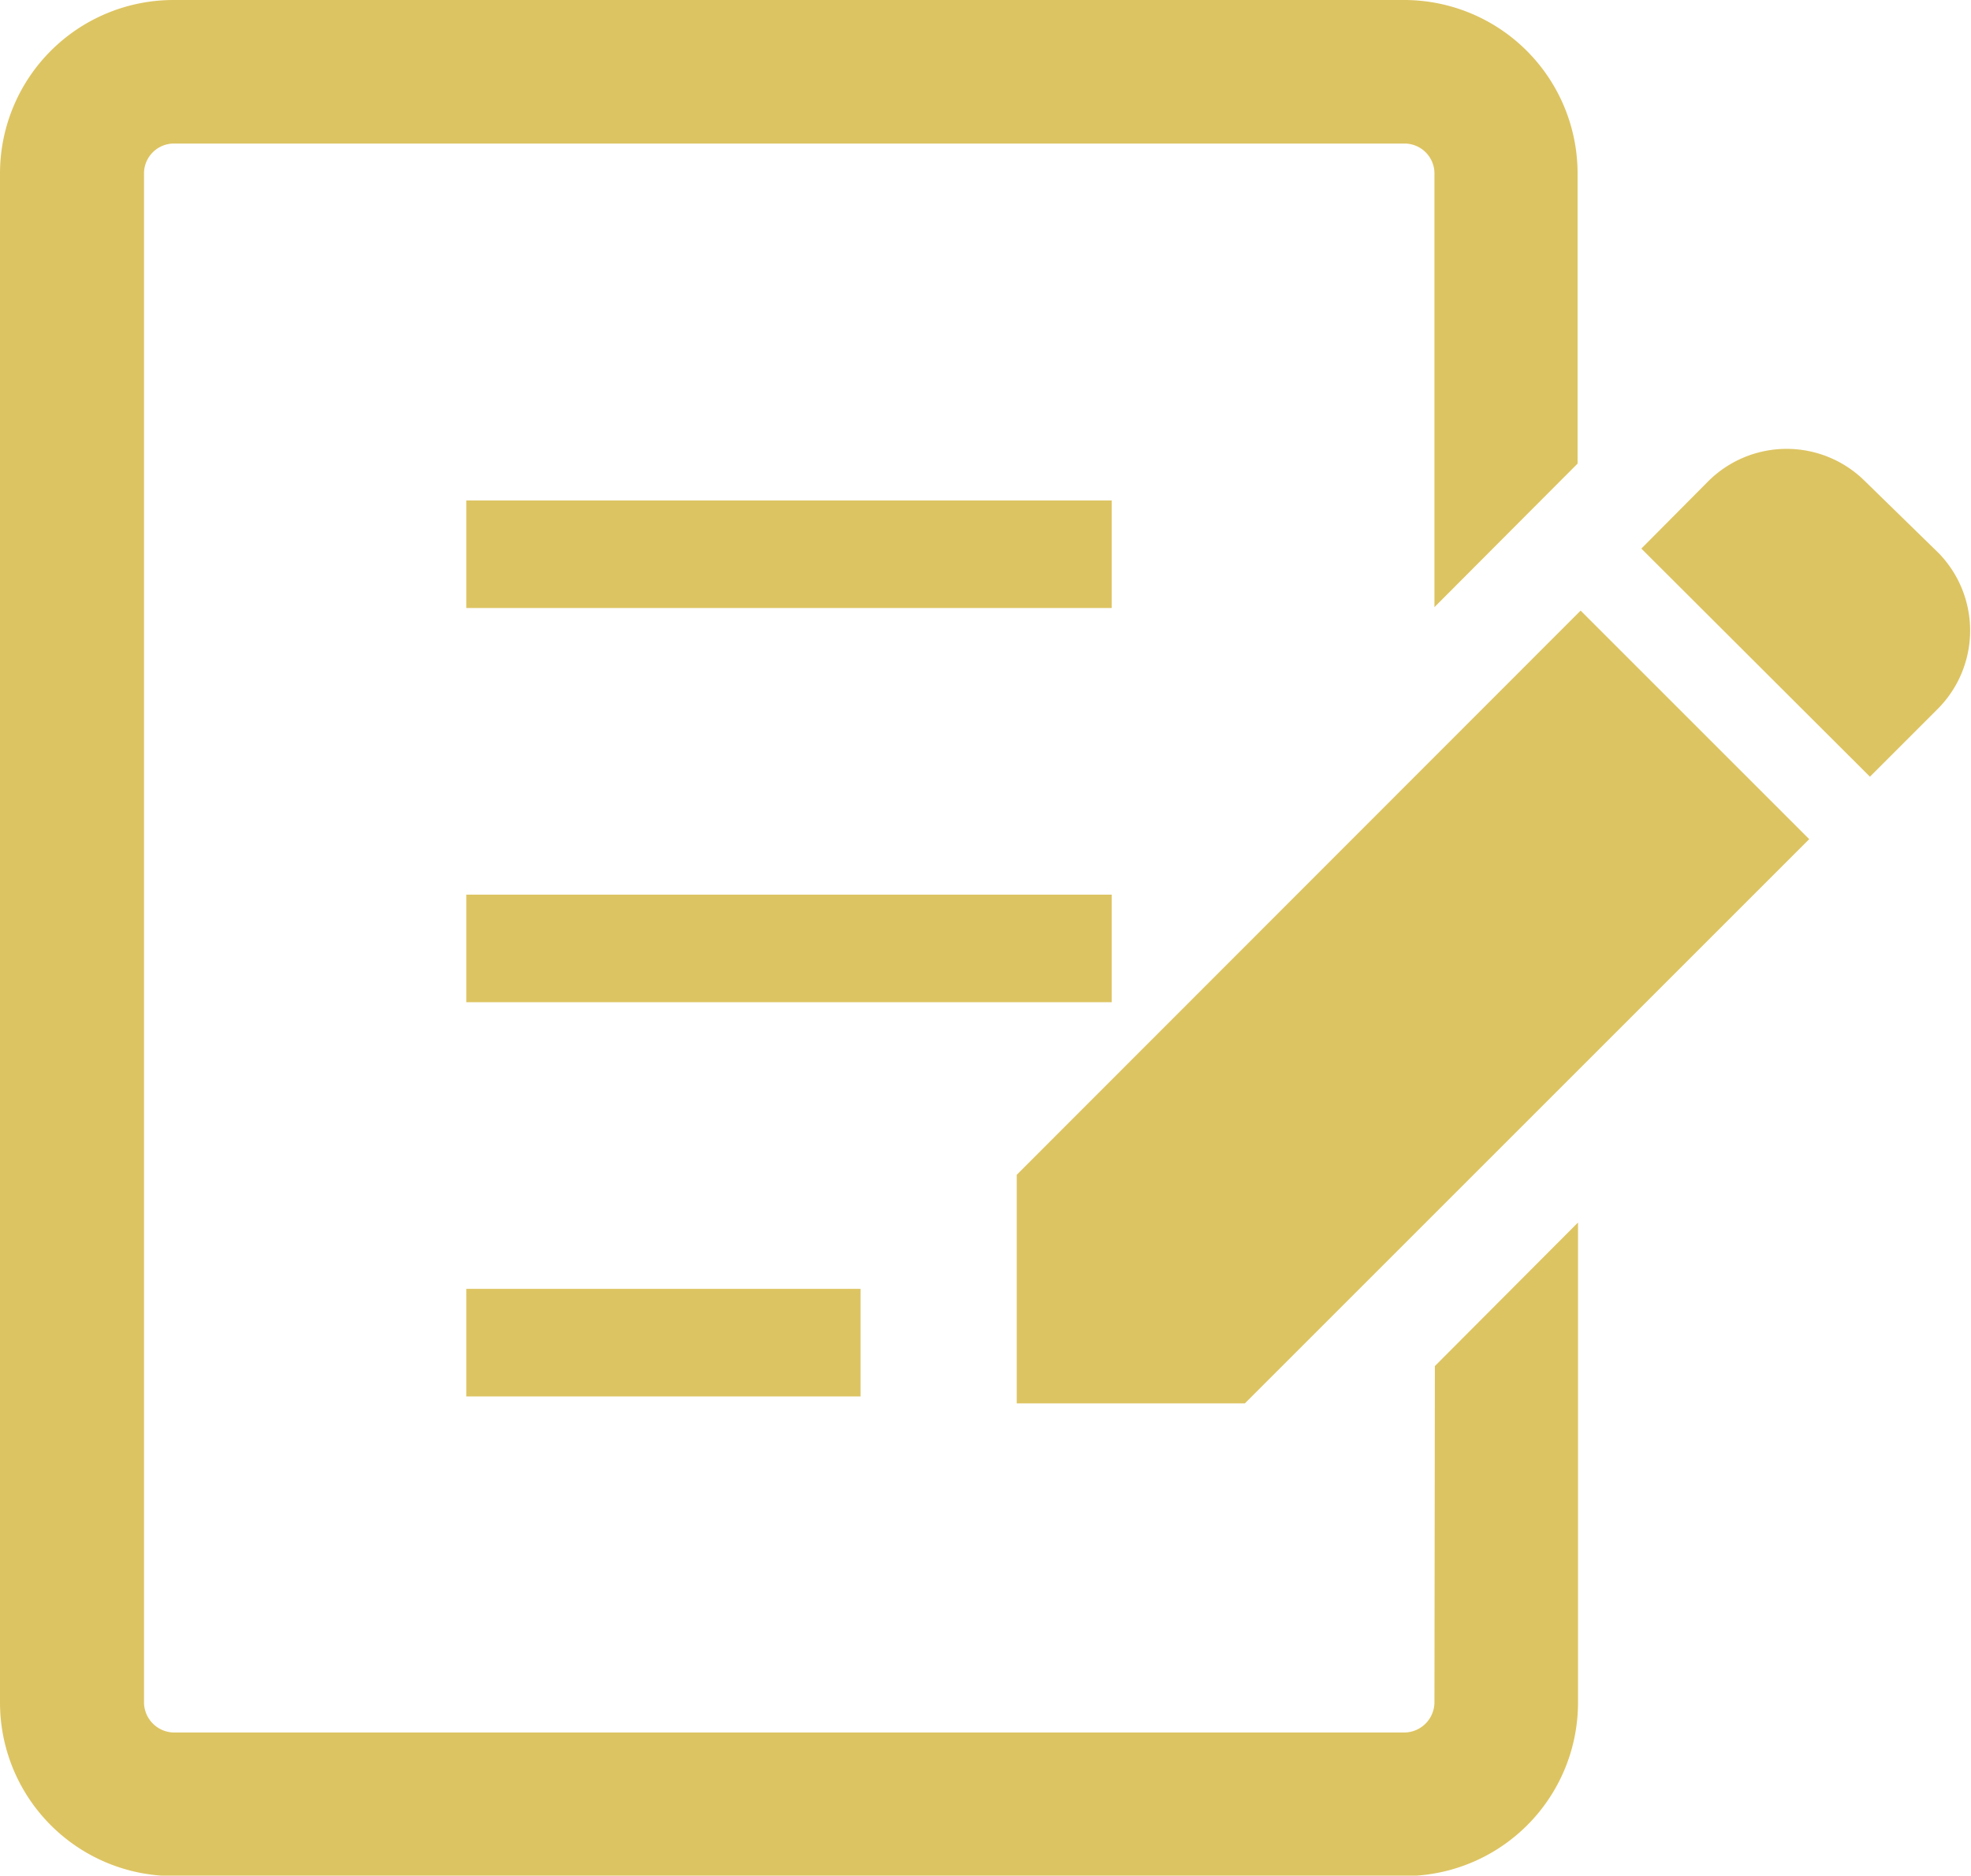
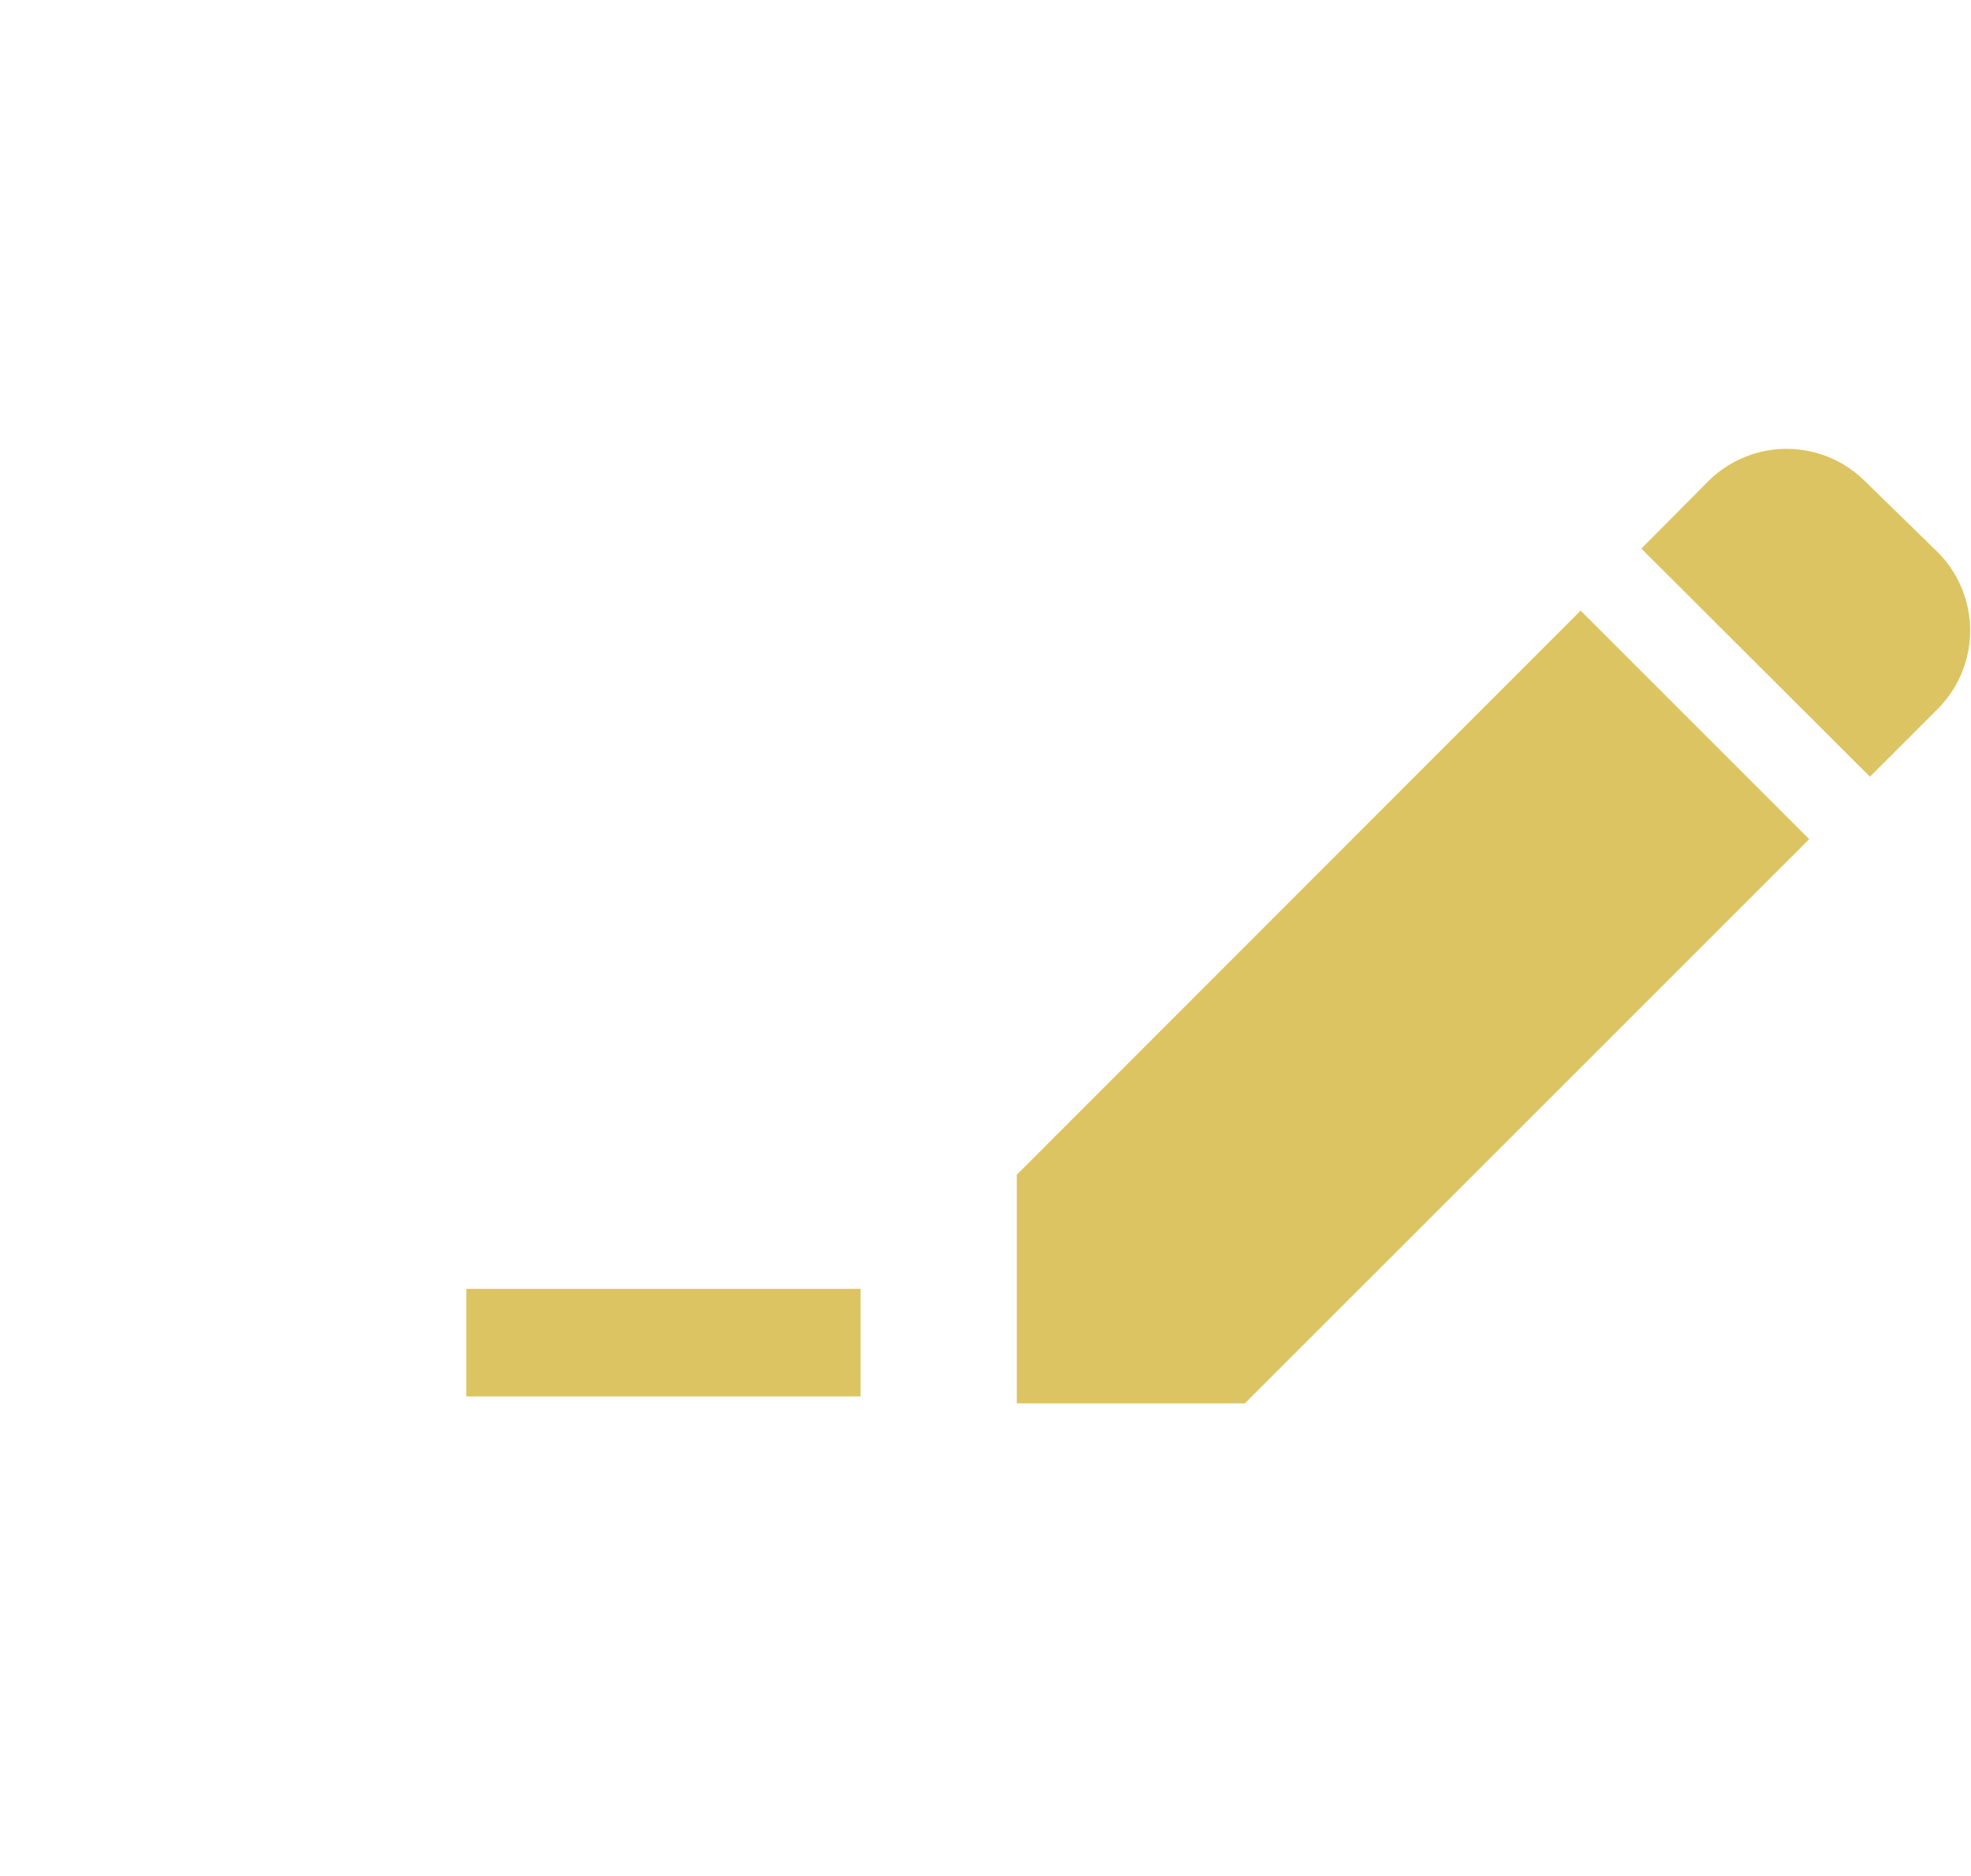
<svg xmlns="http://www.w3.org/2000/svg" viewBox="0 0 45.44 43.25">
  <defs>
    <style>.cls-1{fill:#ddc462;}</style>
  </defs>
  <g id="レイヤー_2" data-name="レイヤー 2">
    <g id="contents">
      <path class="cls-1" d="M44.69,12.75,43,11.1a2.56,2.56,0,0,0-3.62,0l-1.54,1.55,5.27,5.26,1.54-1.54A2.56,2.56,0,0,0,44.69,12.75Z" />
      <polygon class="cls-1" points="23.44 27.09 23.44 32.36 28.7 32.36 41.71 19.35 36.44 14.08 23.44 27.09" />
-       <rect class="cls-1" x="10.75" y="11.54" width="14.88" height="2.48" />
-       <rect class="cls-1" x="10.75" y="20.63" width="14.88" height="2.48" />
      <rect class="cls-1" x="10.75" y="29.72" width="9.09" height="2.48" />
-       <path class="cls-1" d="M33.07,39.26a.7.7,0,0,1-.69.69H4a.7.7,0,0,1-.68-.69V4A.69.69,0,0,1,4,3.31H32.38a.69.69,0,0,1,.69.69V14l3.3-3.31V4a4,4,0,0,0-4-4H4A4,4,0,0,0,0,4V39.26a4,4,0,0,0,4,4H32.38a4,4,0,0,0,4-4V28.19l-3.3,3.31Z" />
    </g>
  </g>
</svg>